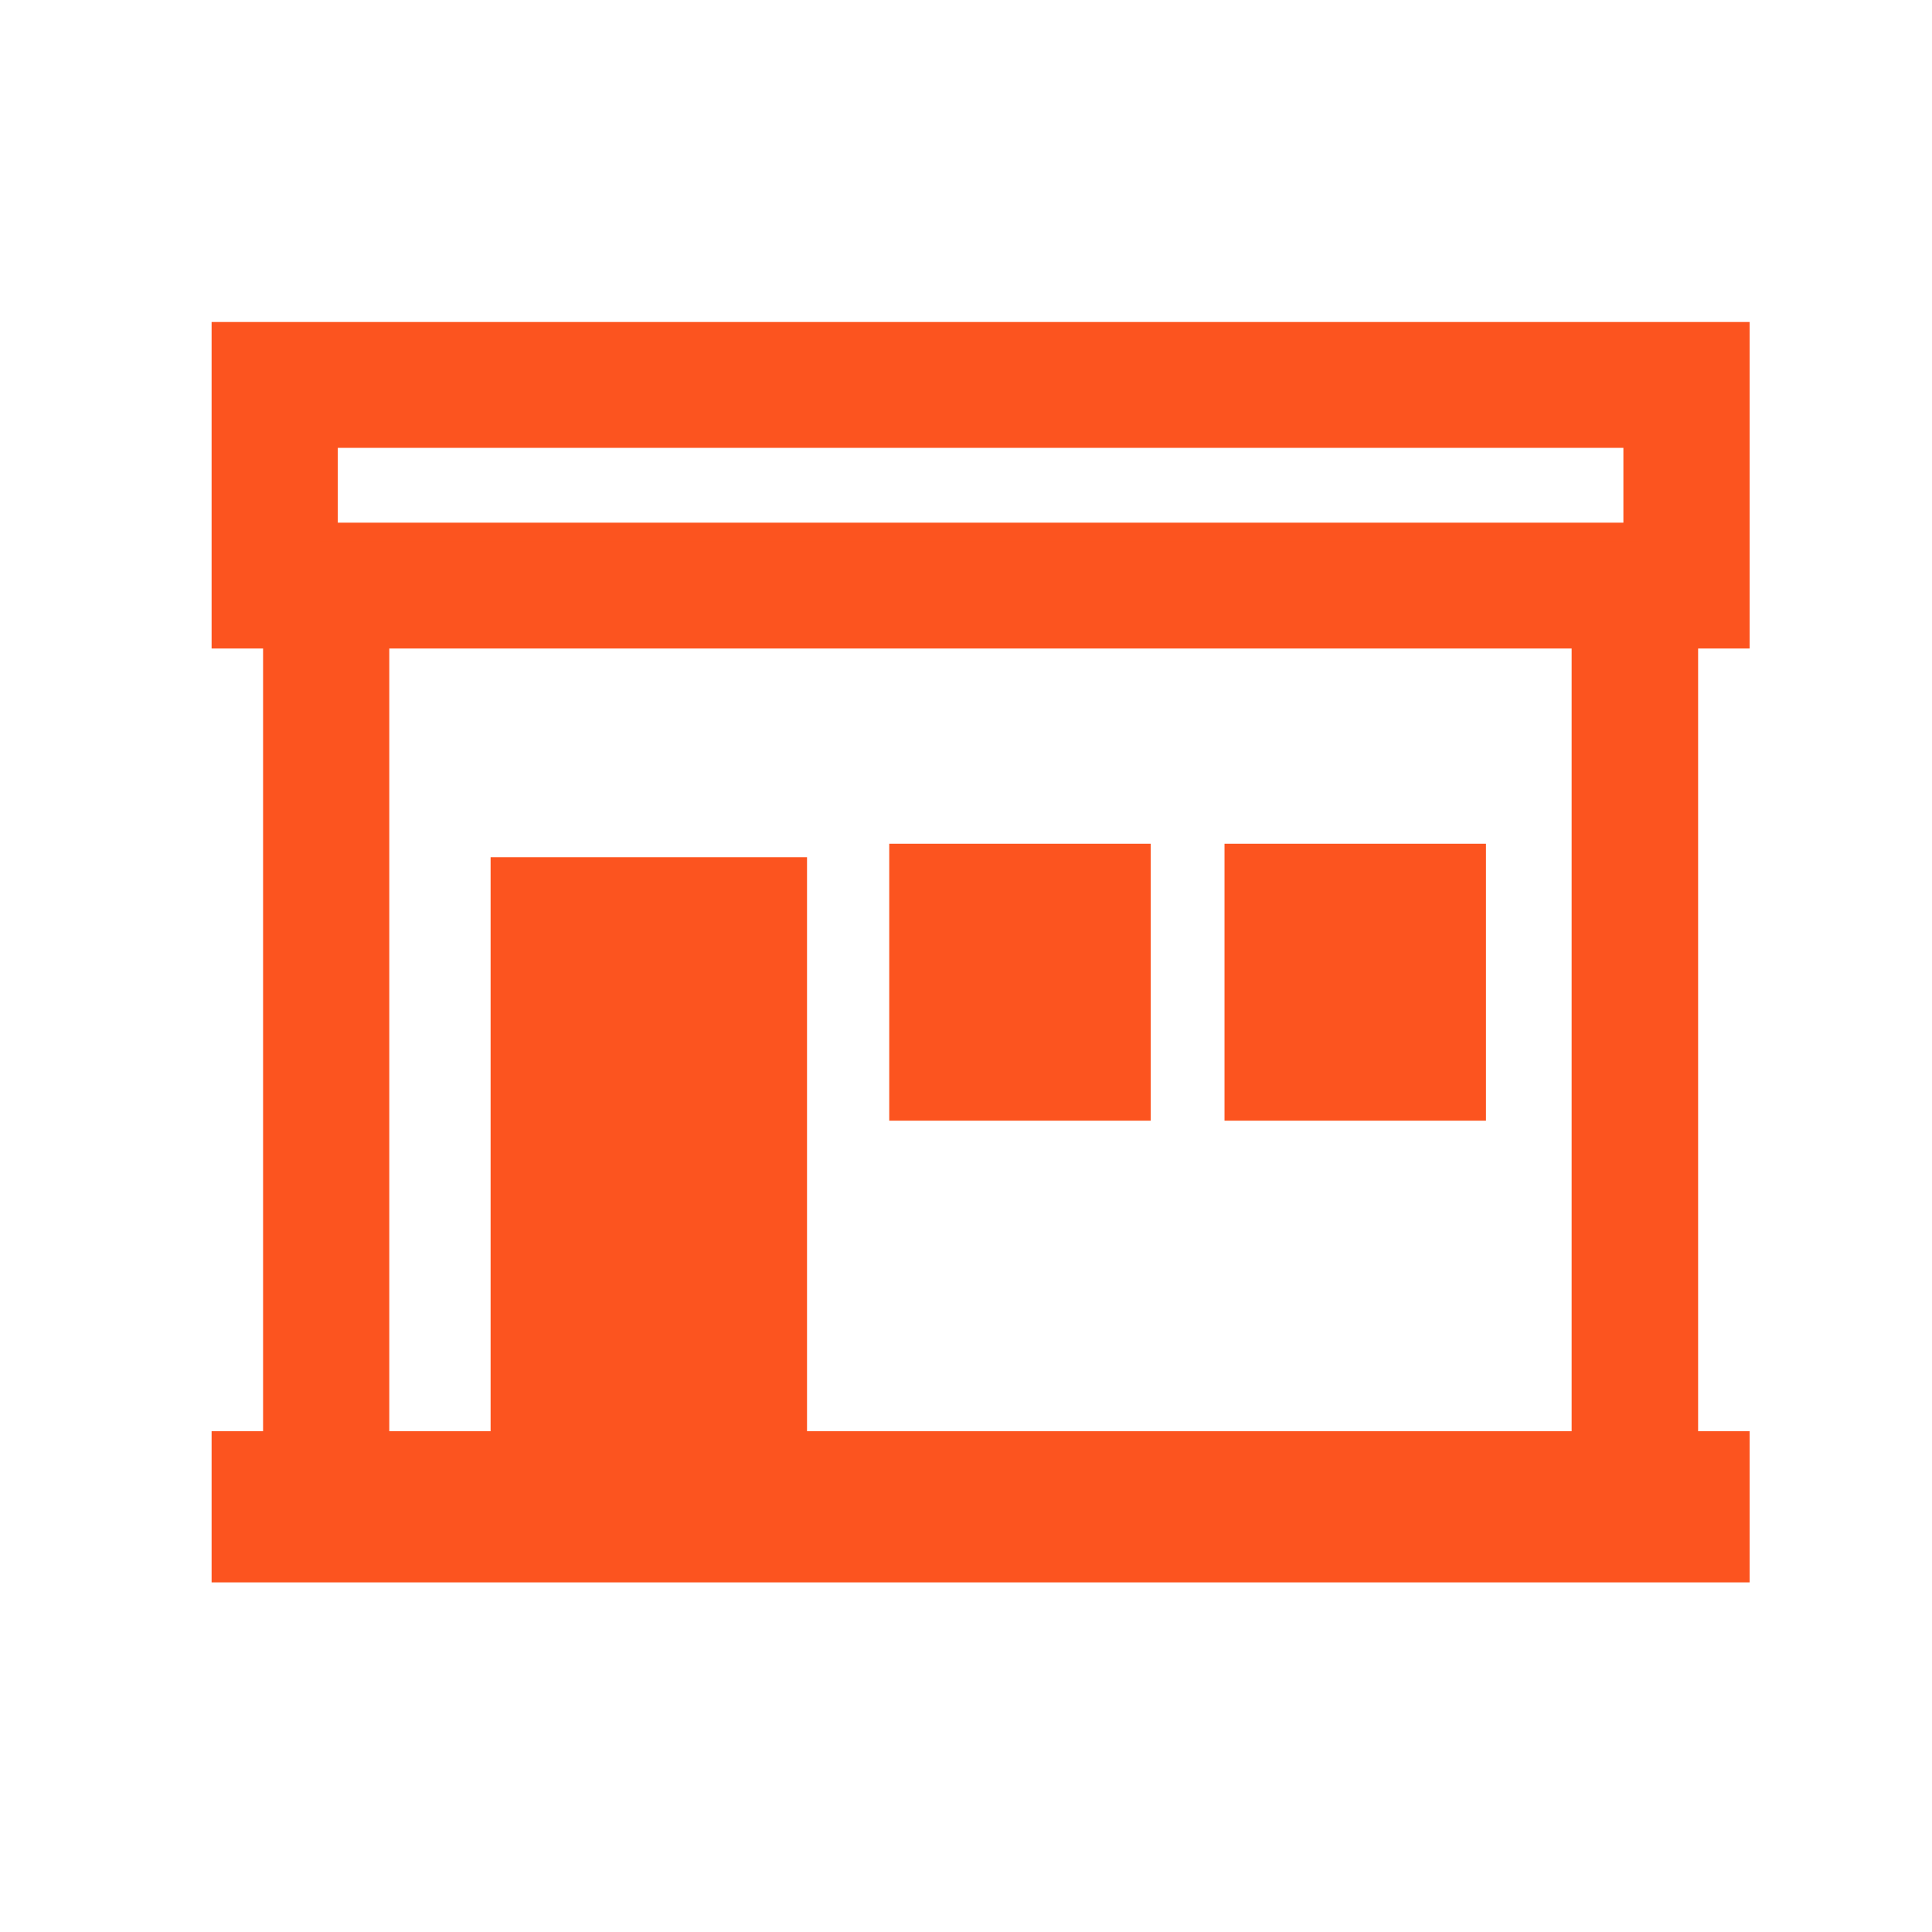
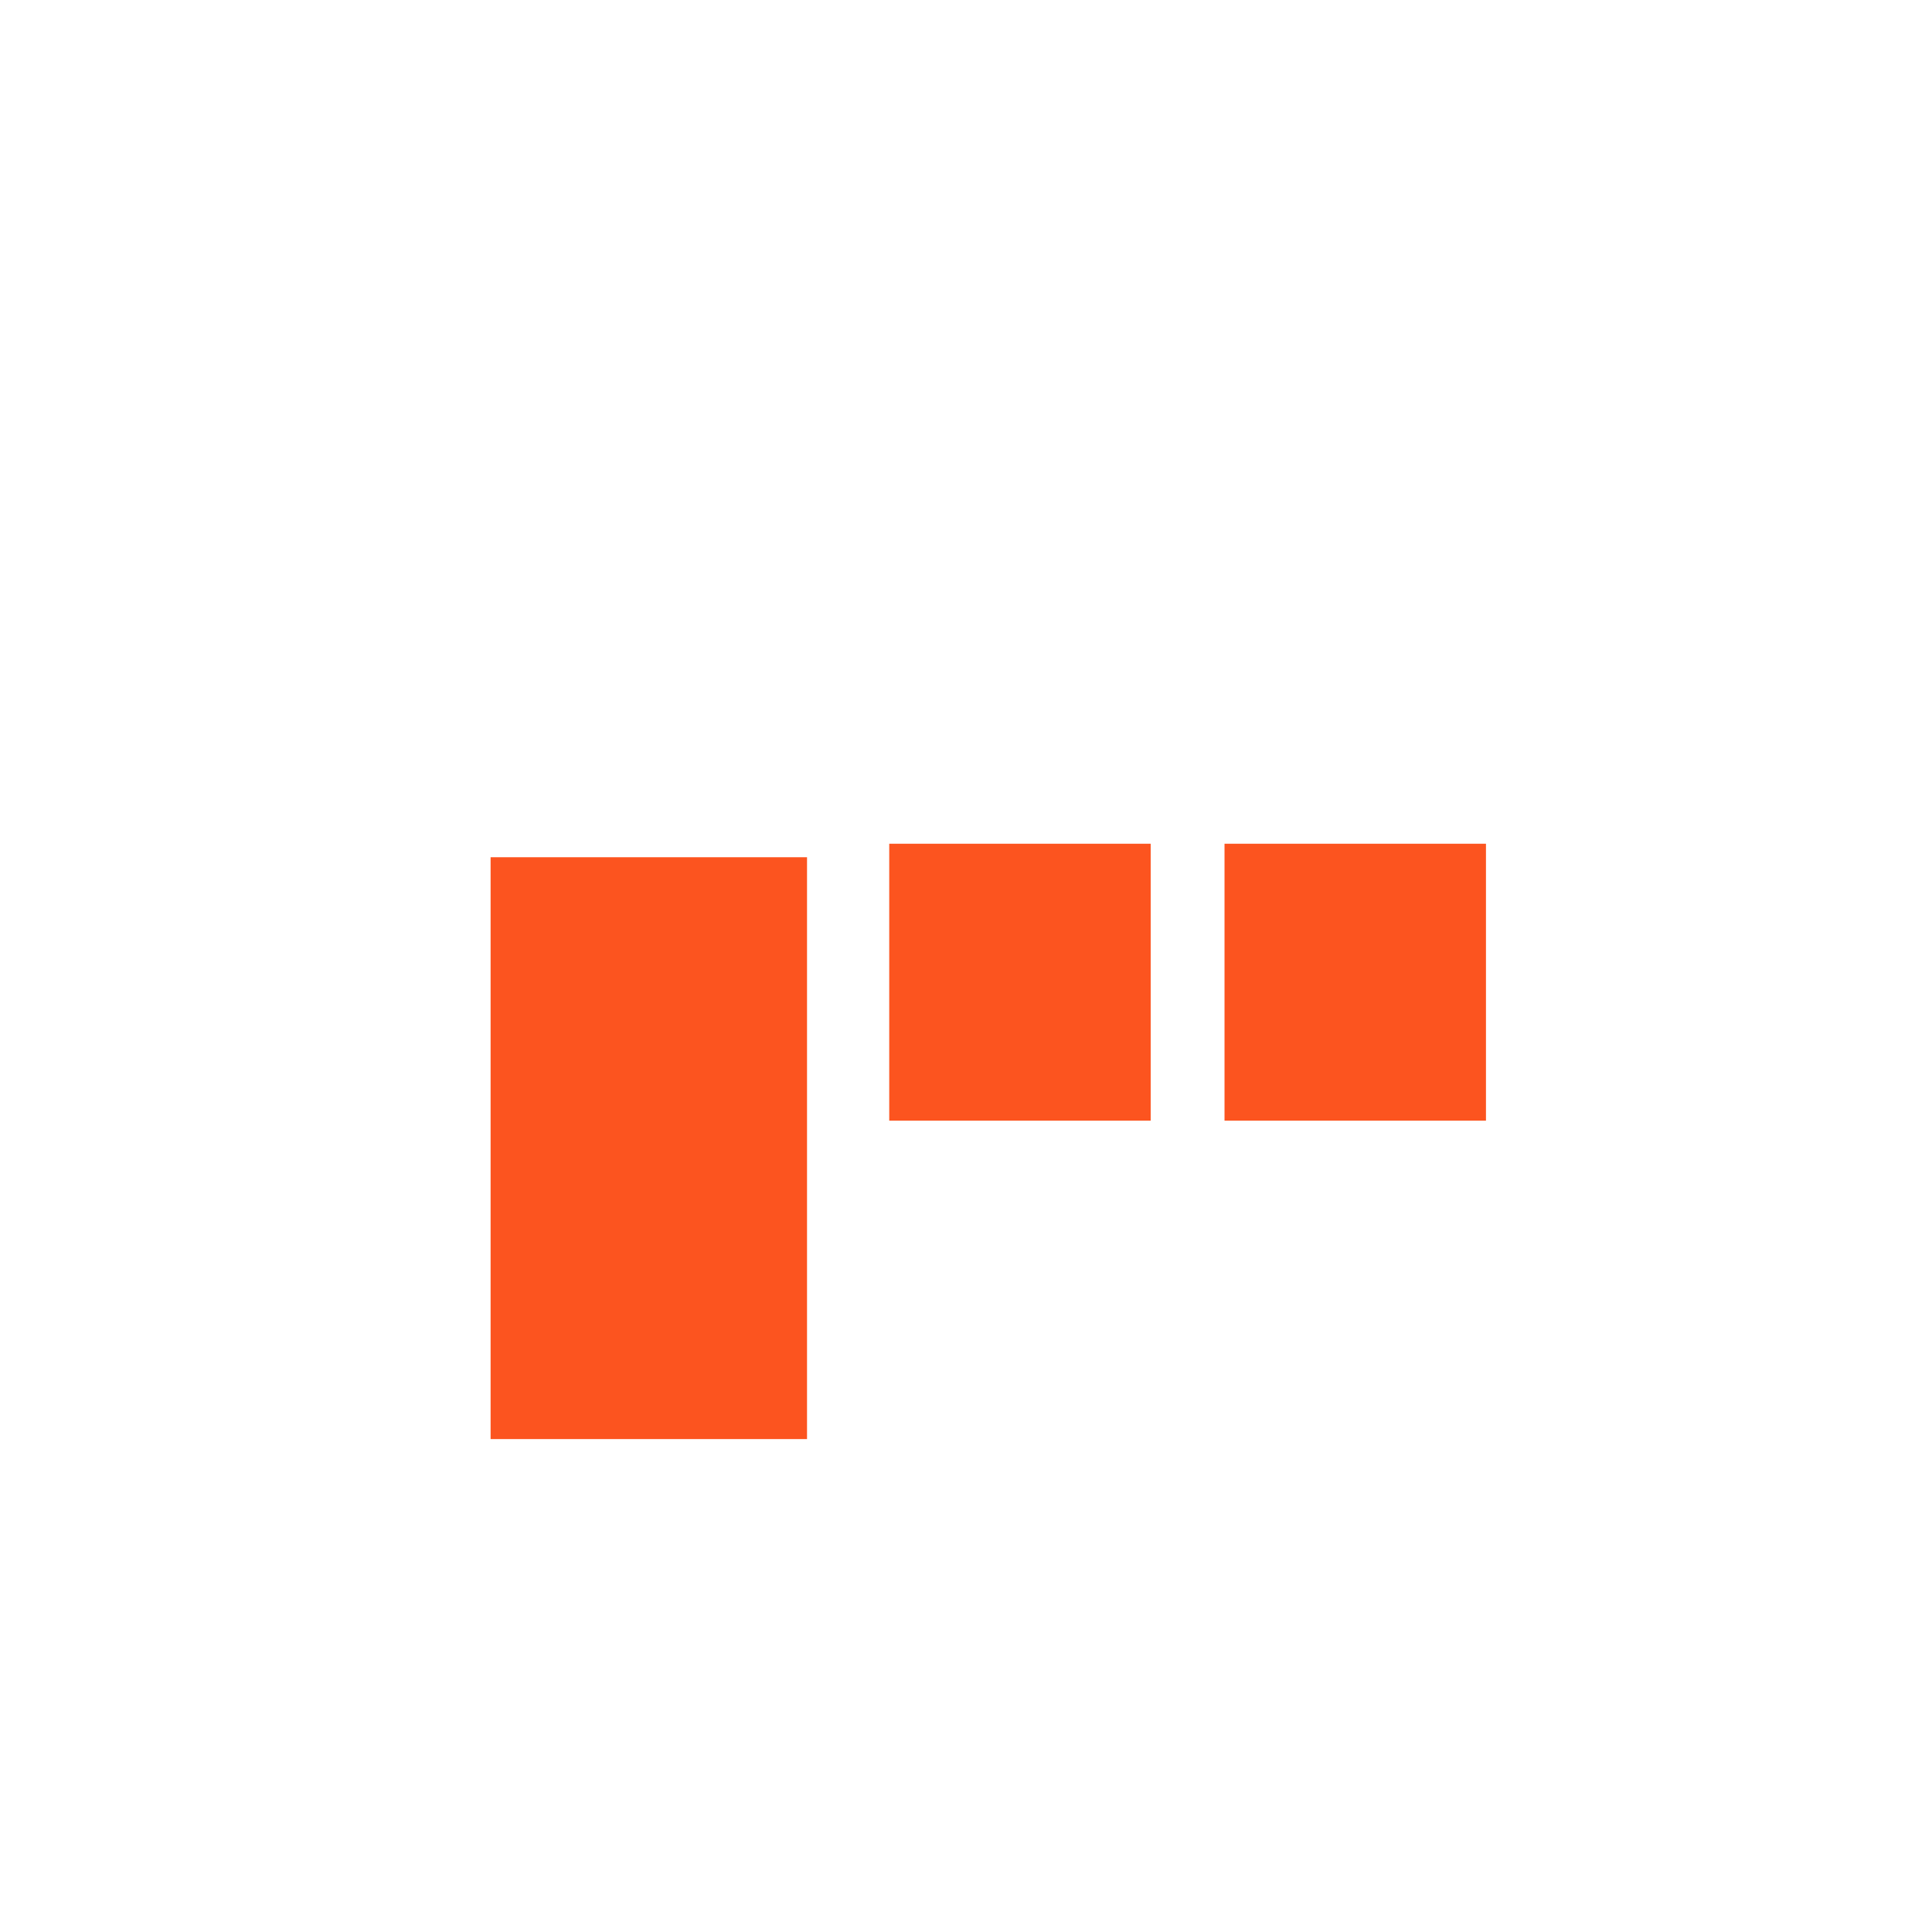
<svg xmlns="http://www.w3.org/2000/svg" width="105" height="105" viewBox="0 0 105 105" fill="none">
-   <path d="M94.587 34.745V18H12V34.745H14.798V78.283H12V85.499H94.587V78.283H91.789V34.745H94.587ZM20.657 78.283V34.745H85.915V78.283H20.657ZM17.859 28.906V23.84H88.728V28.906H17.859Z" fill="#FC541F" stroke="#FC541F" />
  <path d="M26.663 78.211H43.86V46.589H26.663V78.211Z" fill="#FC541F" />
  <path d="M48.328 60.906H62.537V45.855H48.328V60.906Z" fill="#FC541F" />
  <path d="M66.55 60.906H80.759V45.855H66.55V60.906Z" fill="#FC541F" />
</svg>